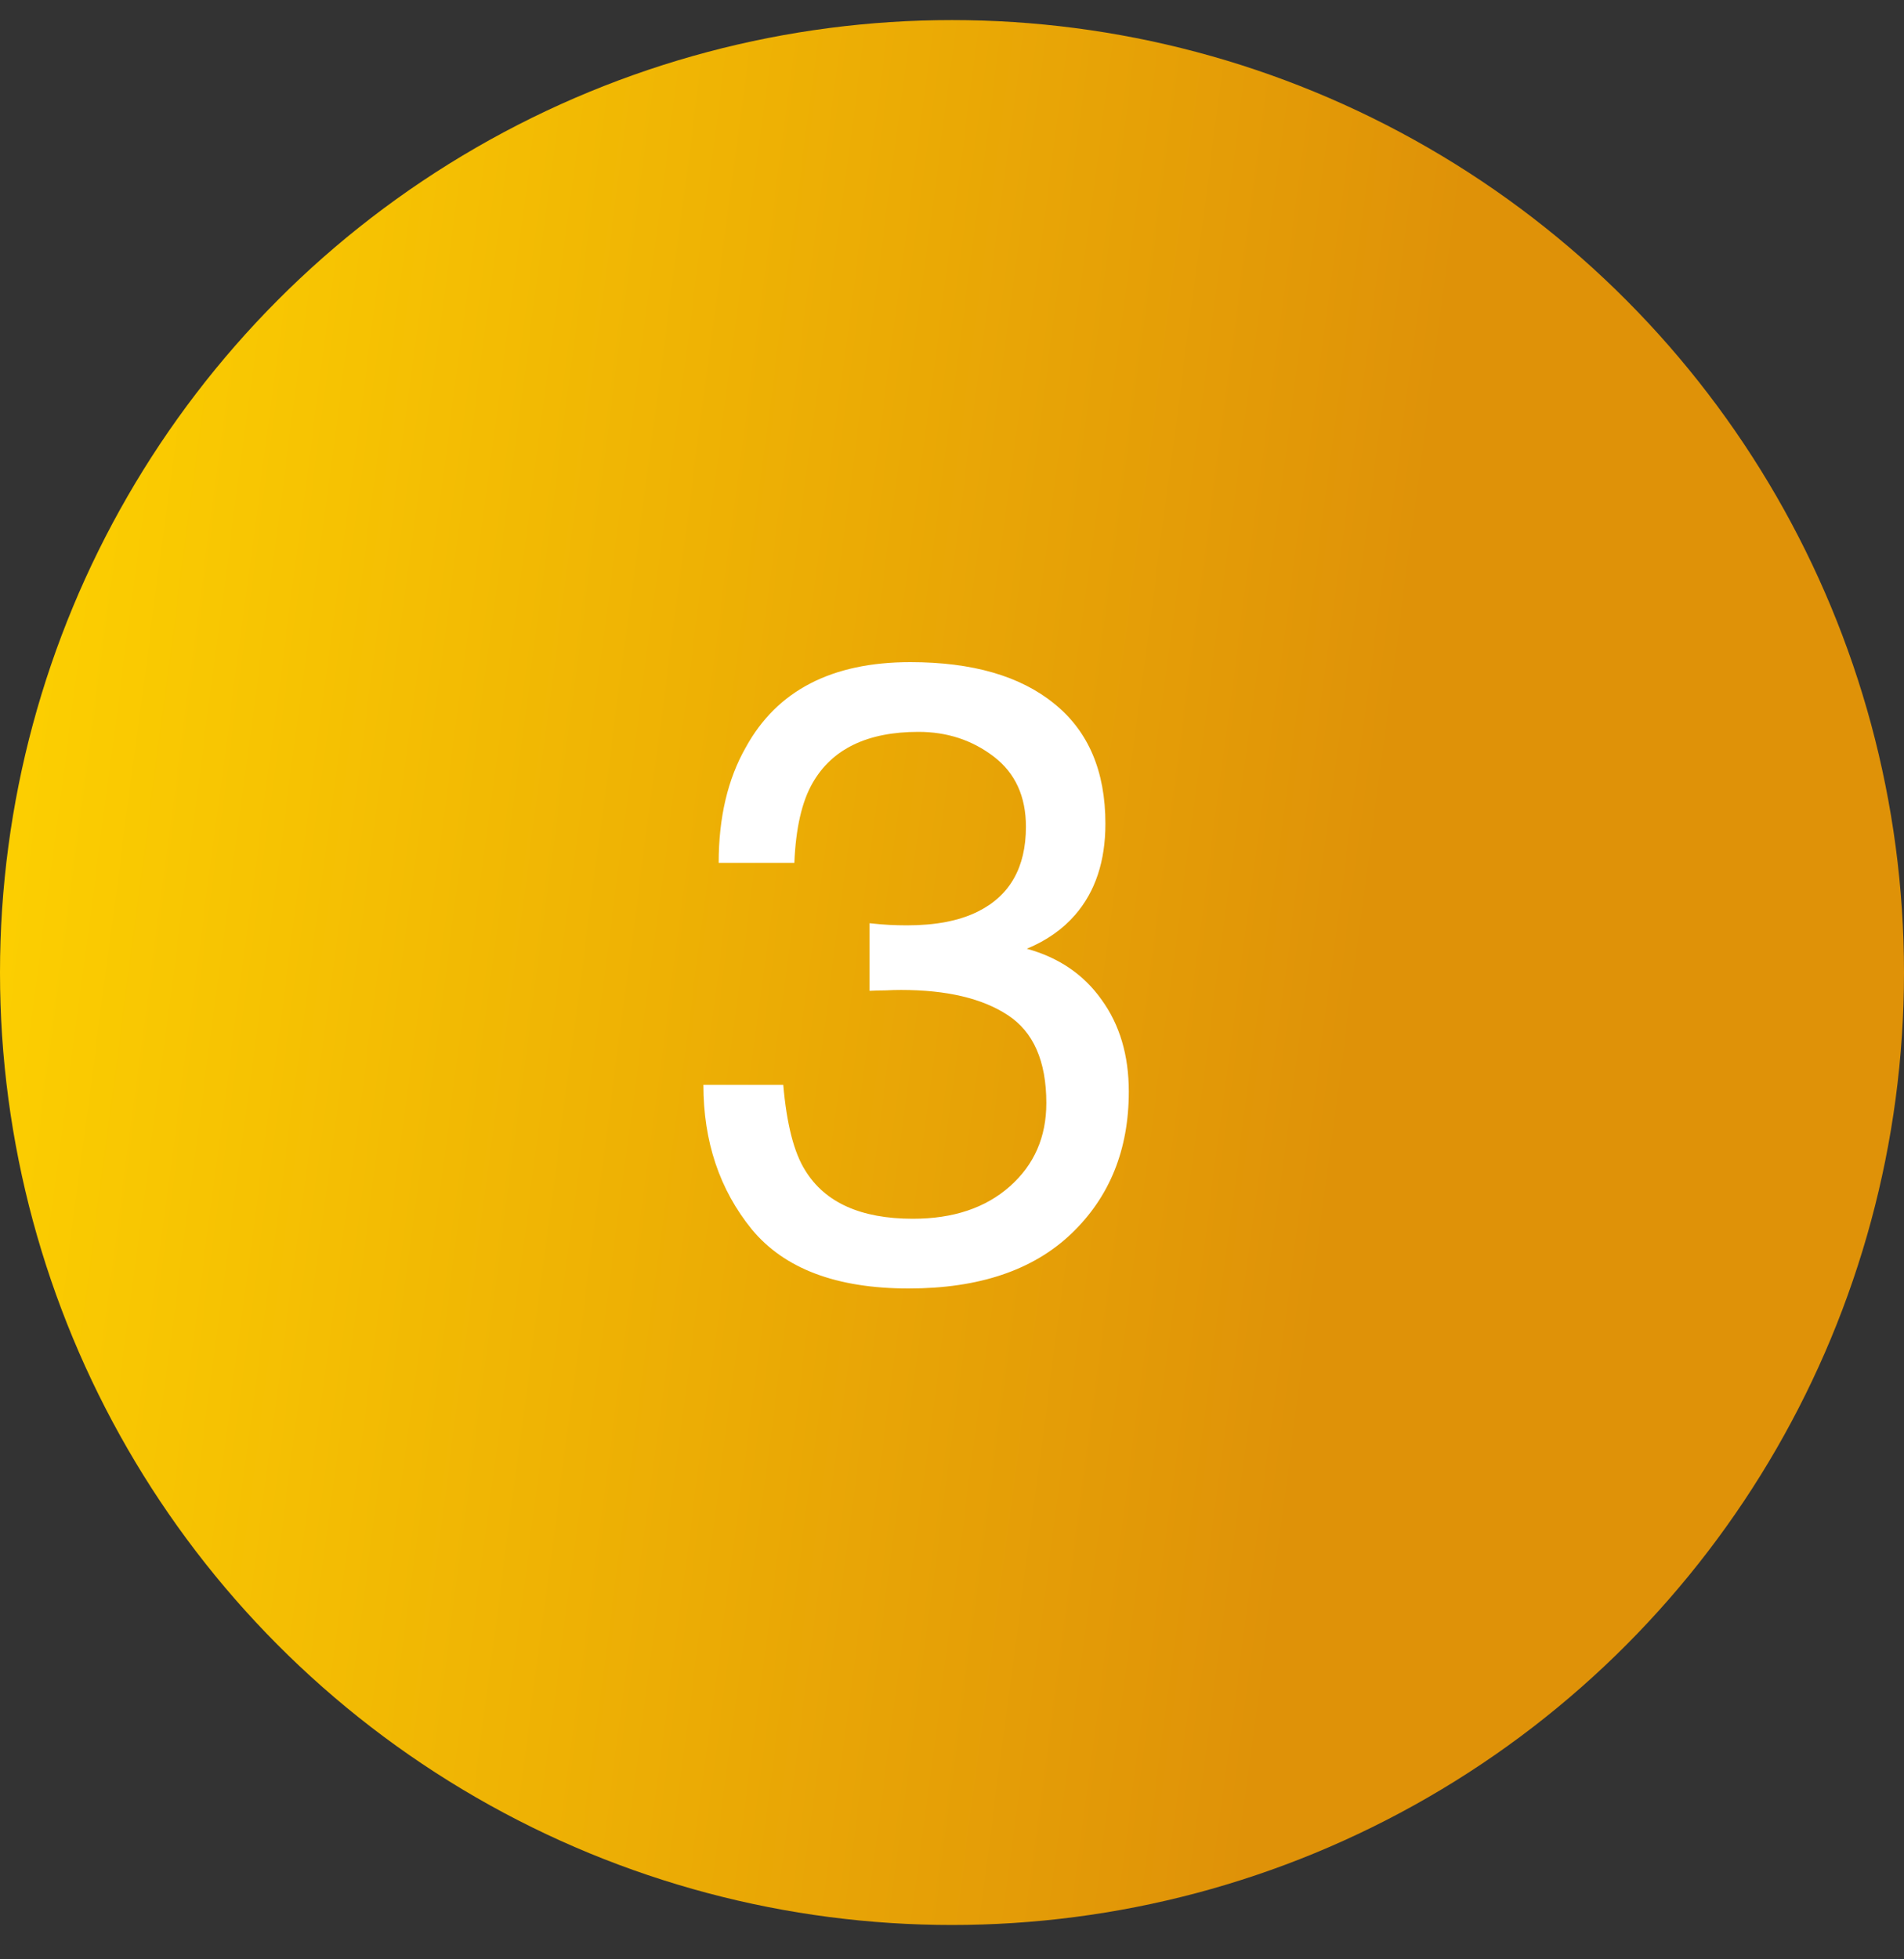
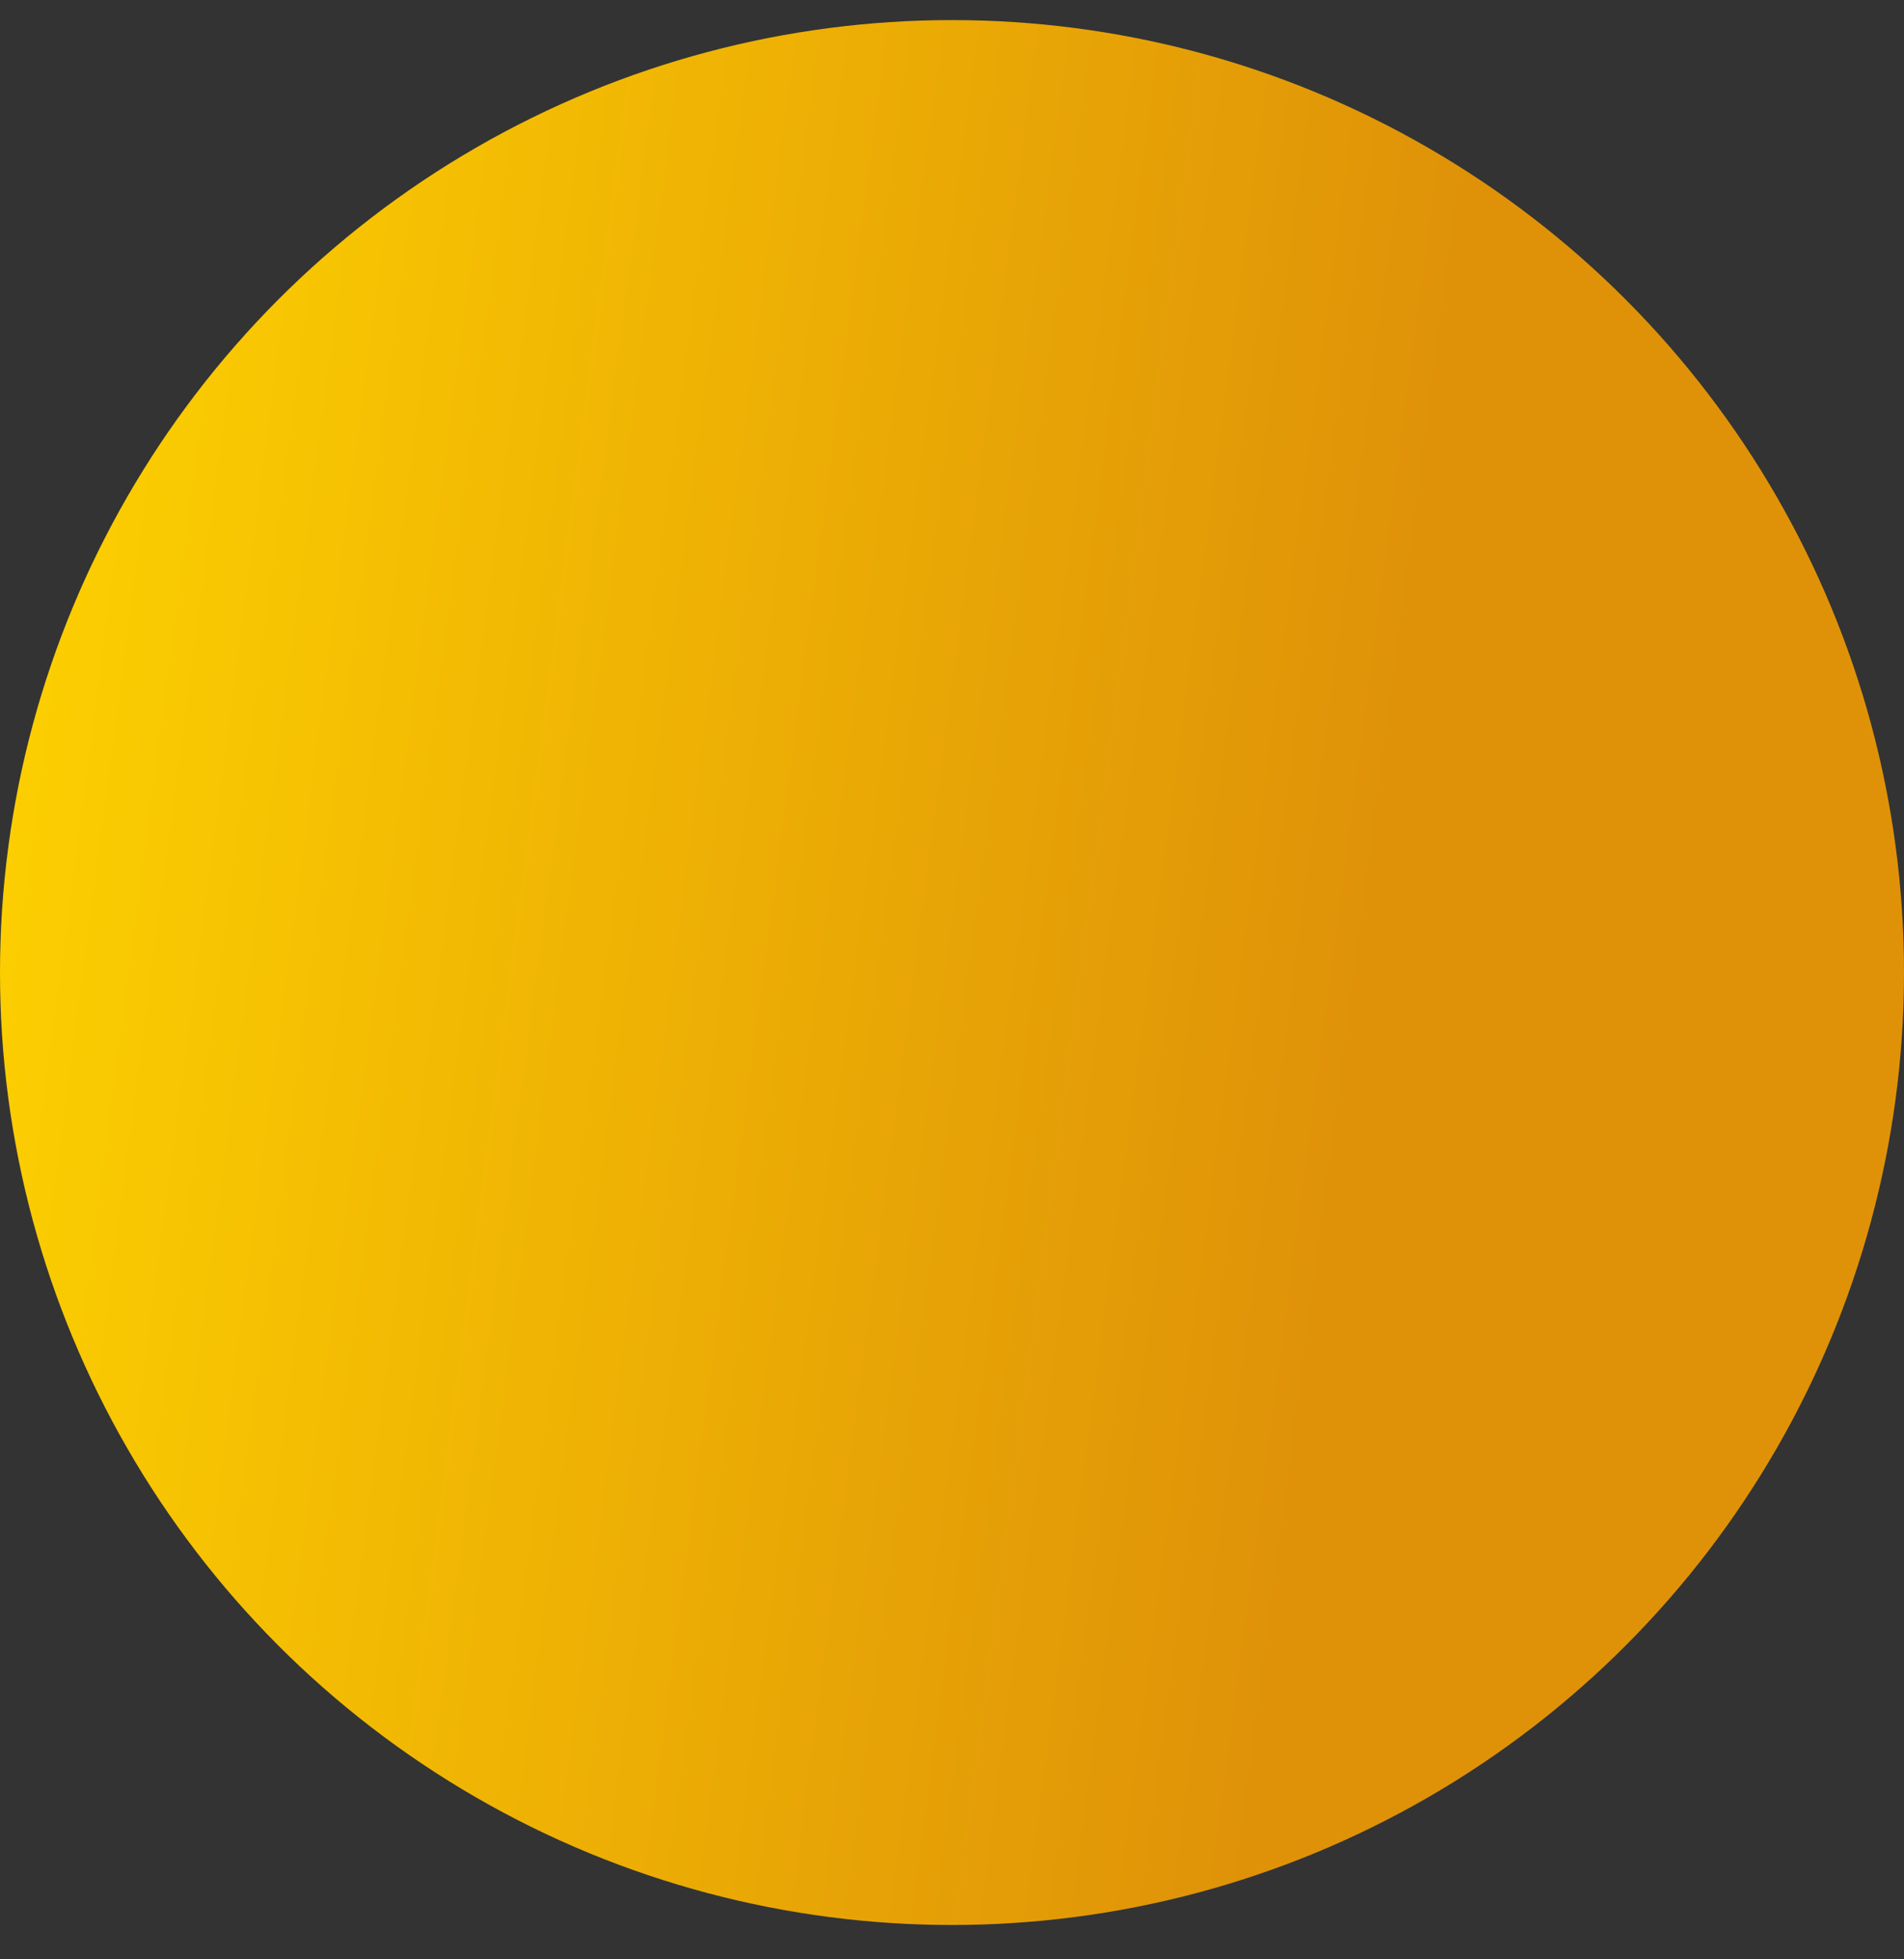
<svg xmlns="http://www.w3.org/2000/svg" width="35" height="36" viewBox="0 0 35 36" fill="none">
  <rect x="0" y="0" width="35" height="36" fill="#333333" stroke="none" />
  <circle cx="17.5" cy="17.869" r="17.5" fill="url(#paint0_linear_50_15459)" />
-   <path d="M16.703 23.674C15.38 23.674 14.419 23.312 13.82 22.588C13.227 21.859 12.93 20.973 12.93 19.932H14.398C14.461 20.656 14.596 21.182 14.805 21.51C15.169 22.098 15.828 22.393 16.781 22.393C17.521 22.393 18.115 22.195 18.562 21.799C19.01 21.403 19.234 20.893 19.234 20.268C19.234 19.497 18.997 18.958 18.523 18.65C18.055 18.343 17.401 18.189 16.562 18.189C16.469 18.189 16.372 18.192 16.273 18.197C16.18 18.197 16.083 18.2 15.984 18.205V16.963C16.13 16.979 16.253 16.989 16.352 16.994C16.451 16.999 16.557 17.002 16.672 17.002C17.198 17.002 17.63 16.919 17.969 16.752C18.562 16.46 18.859 15.94 18.859 15.19C18.859 14.632 18.662 14.203 18.266 13.9C17.87 13.598 17.409 13.447 16.883 13.447C15.945 13.447 15.297 13.76 14.938 14.385C14.74 14.729 14.628 15.218 14.602 15.854H13.211C13.211 15.02 13.378 14.312 13.711 13.729C14.284 12.687 15.292 12.166 16.734 12.166C17.875 12.166 18.758 12.421 19.383 12.932C20.008 13.437 20.32 14.171 20.32 15.135C20.32 15.822 20.135 16.38 19.766 16.807C19.537 17.072 19.24 17.281 18.875 17.432C19.463 17.593 19.922 17.906 20.25 18.369C20.583 18.828 20.75 19.39 20.75 20.057C20.75 21.124 20.398 21.994 19.695 22.666C18.992 23.338 17.995 23.674 16.703 23.674Z" fill="white" />
  <defs>
    <linearGradient id="paint0_linear_50_15459" x1="3.478" y1="-30.358" x2="30.966" y2="-26.74" gradientUnits="userSpaceOnUse">
      <stop stop-color="#FFD500" />
      <stop offset="1" stop-color="#DF9208" />
    </linearGradient>
  </defs>
</svg>